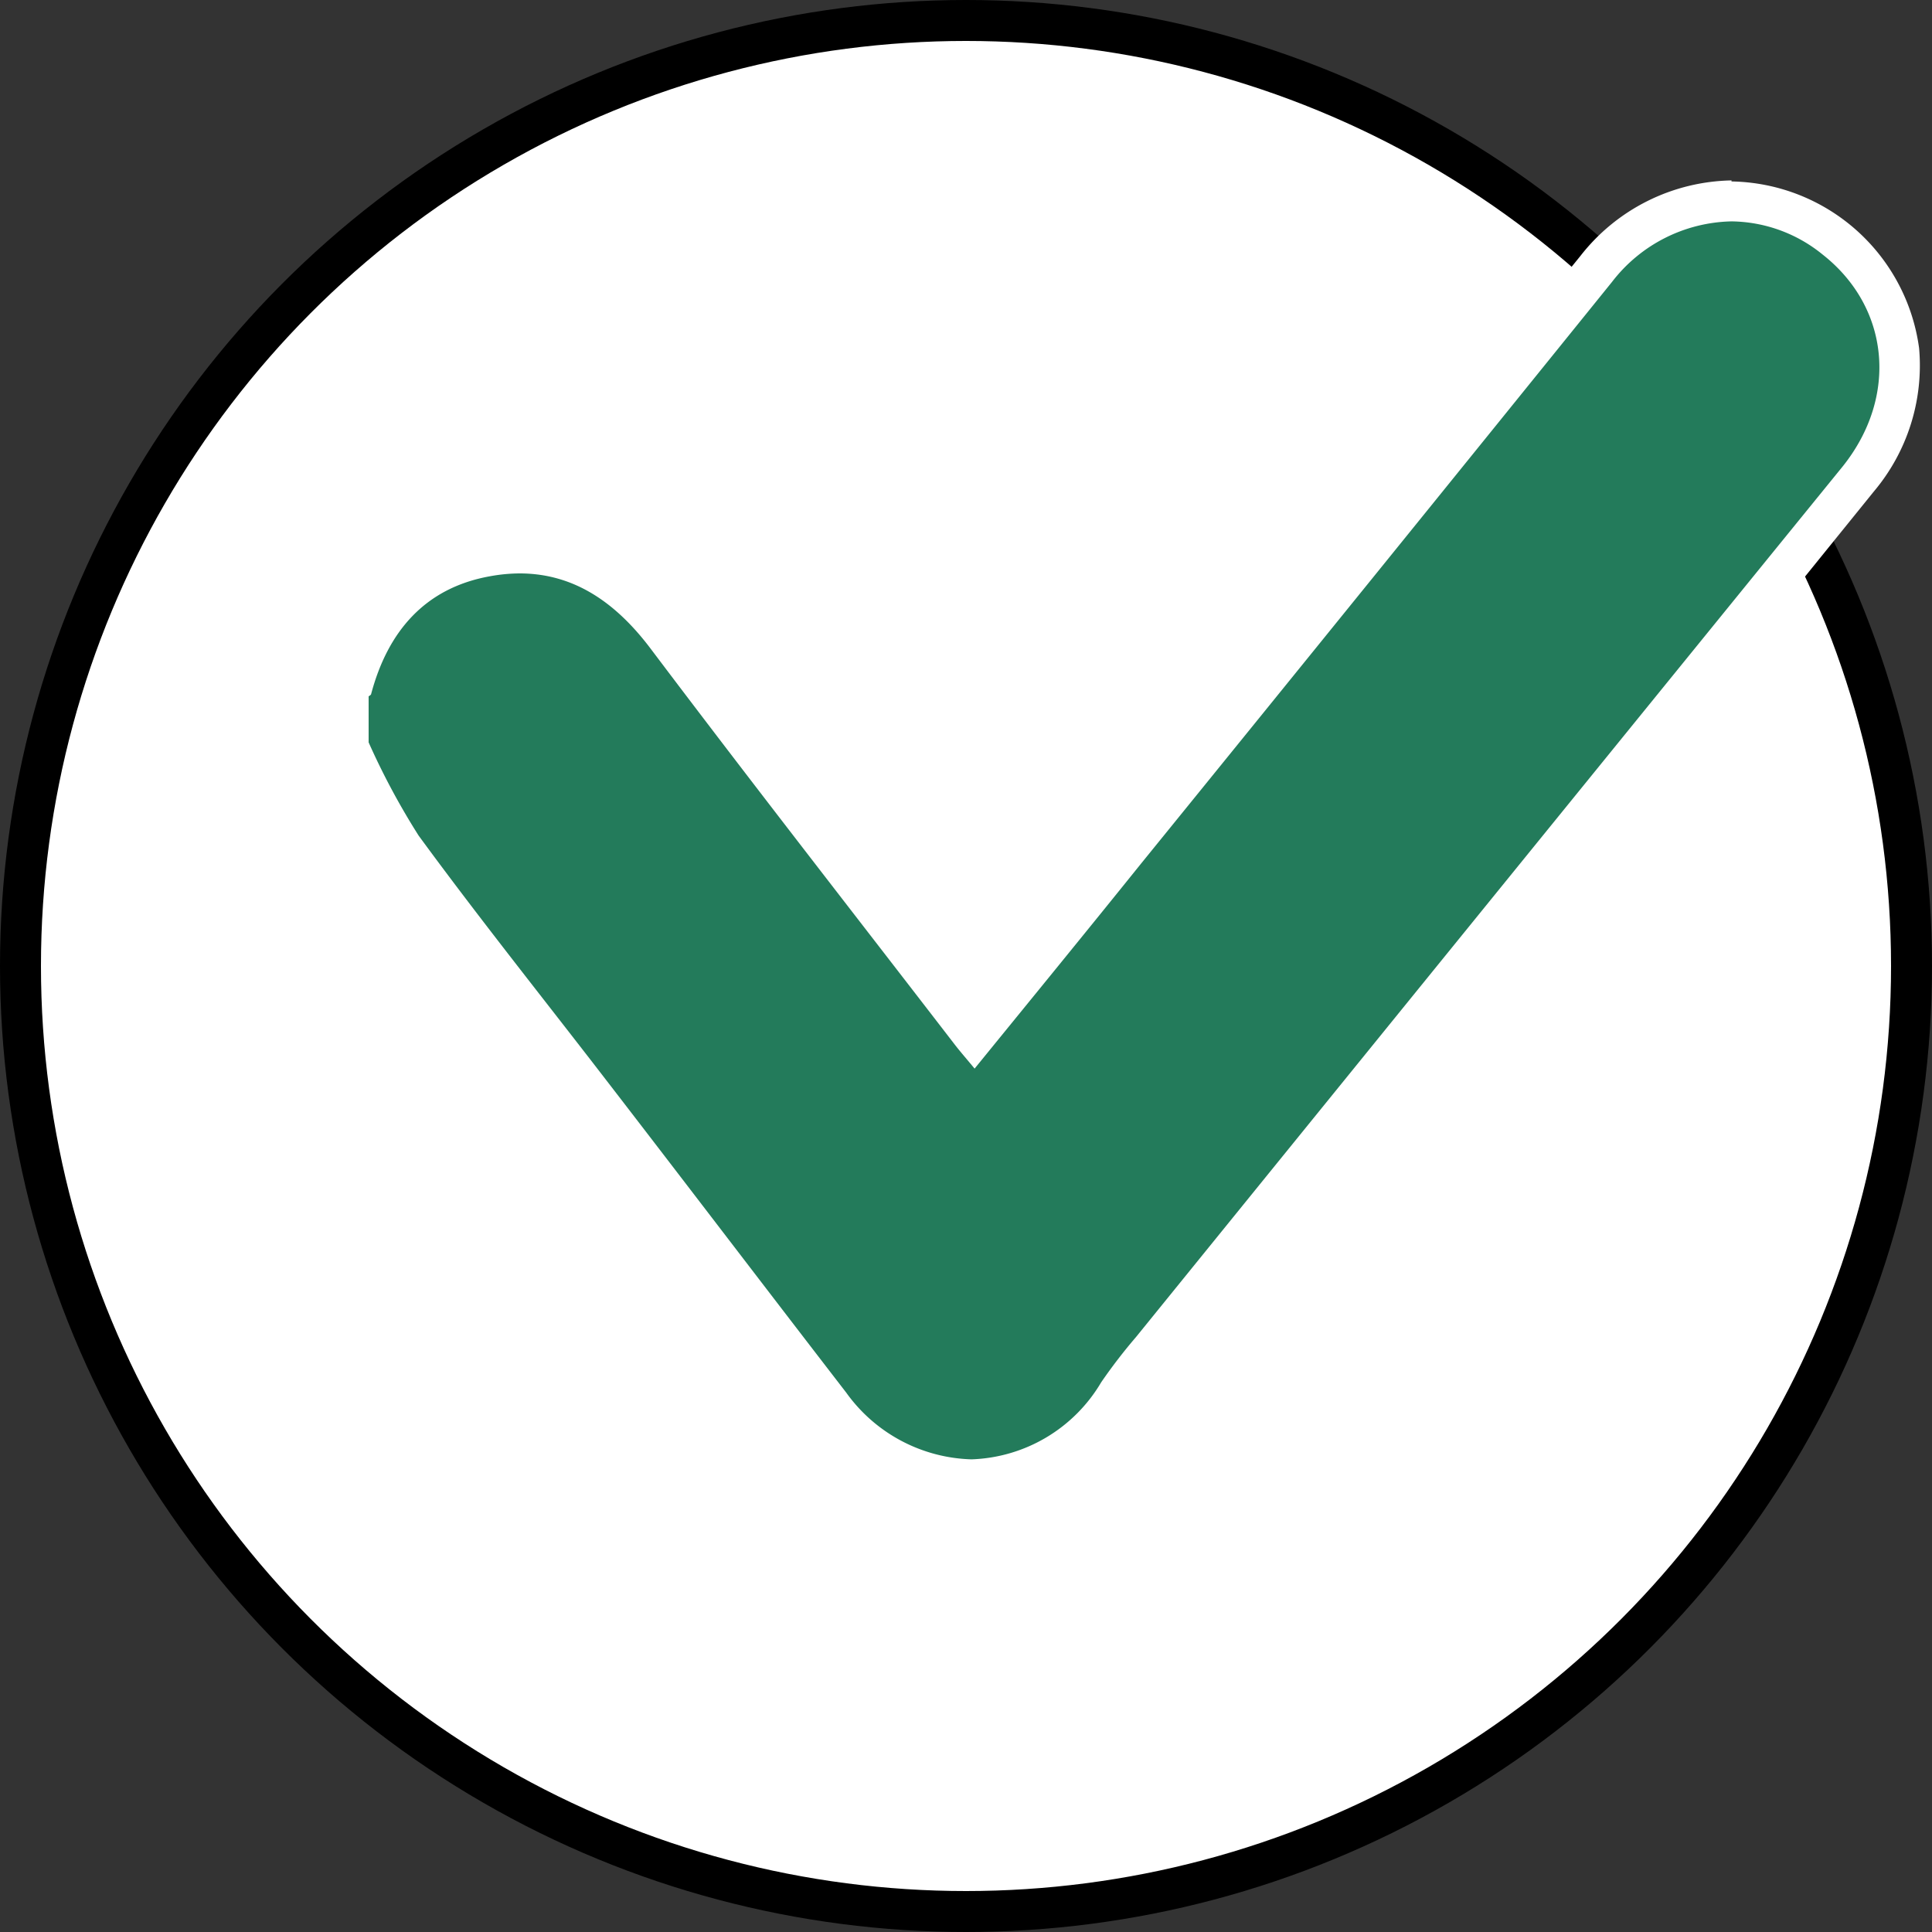
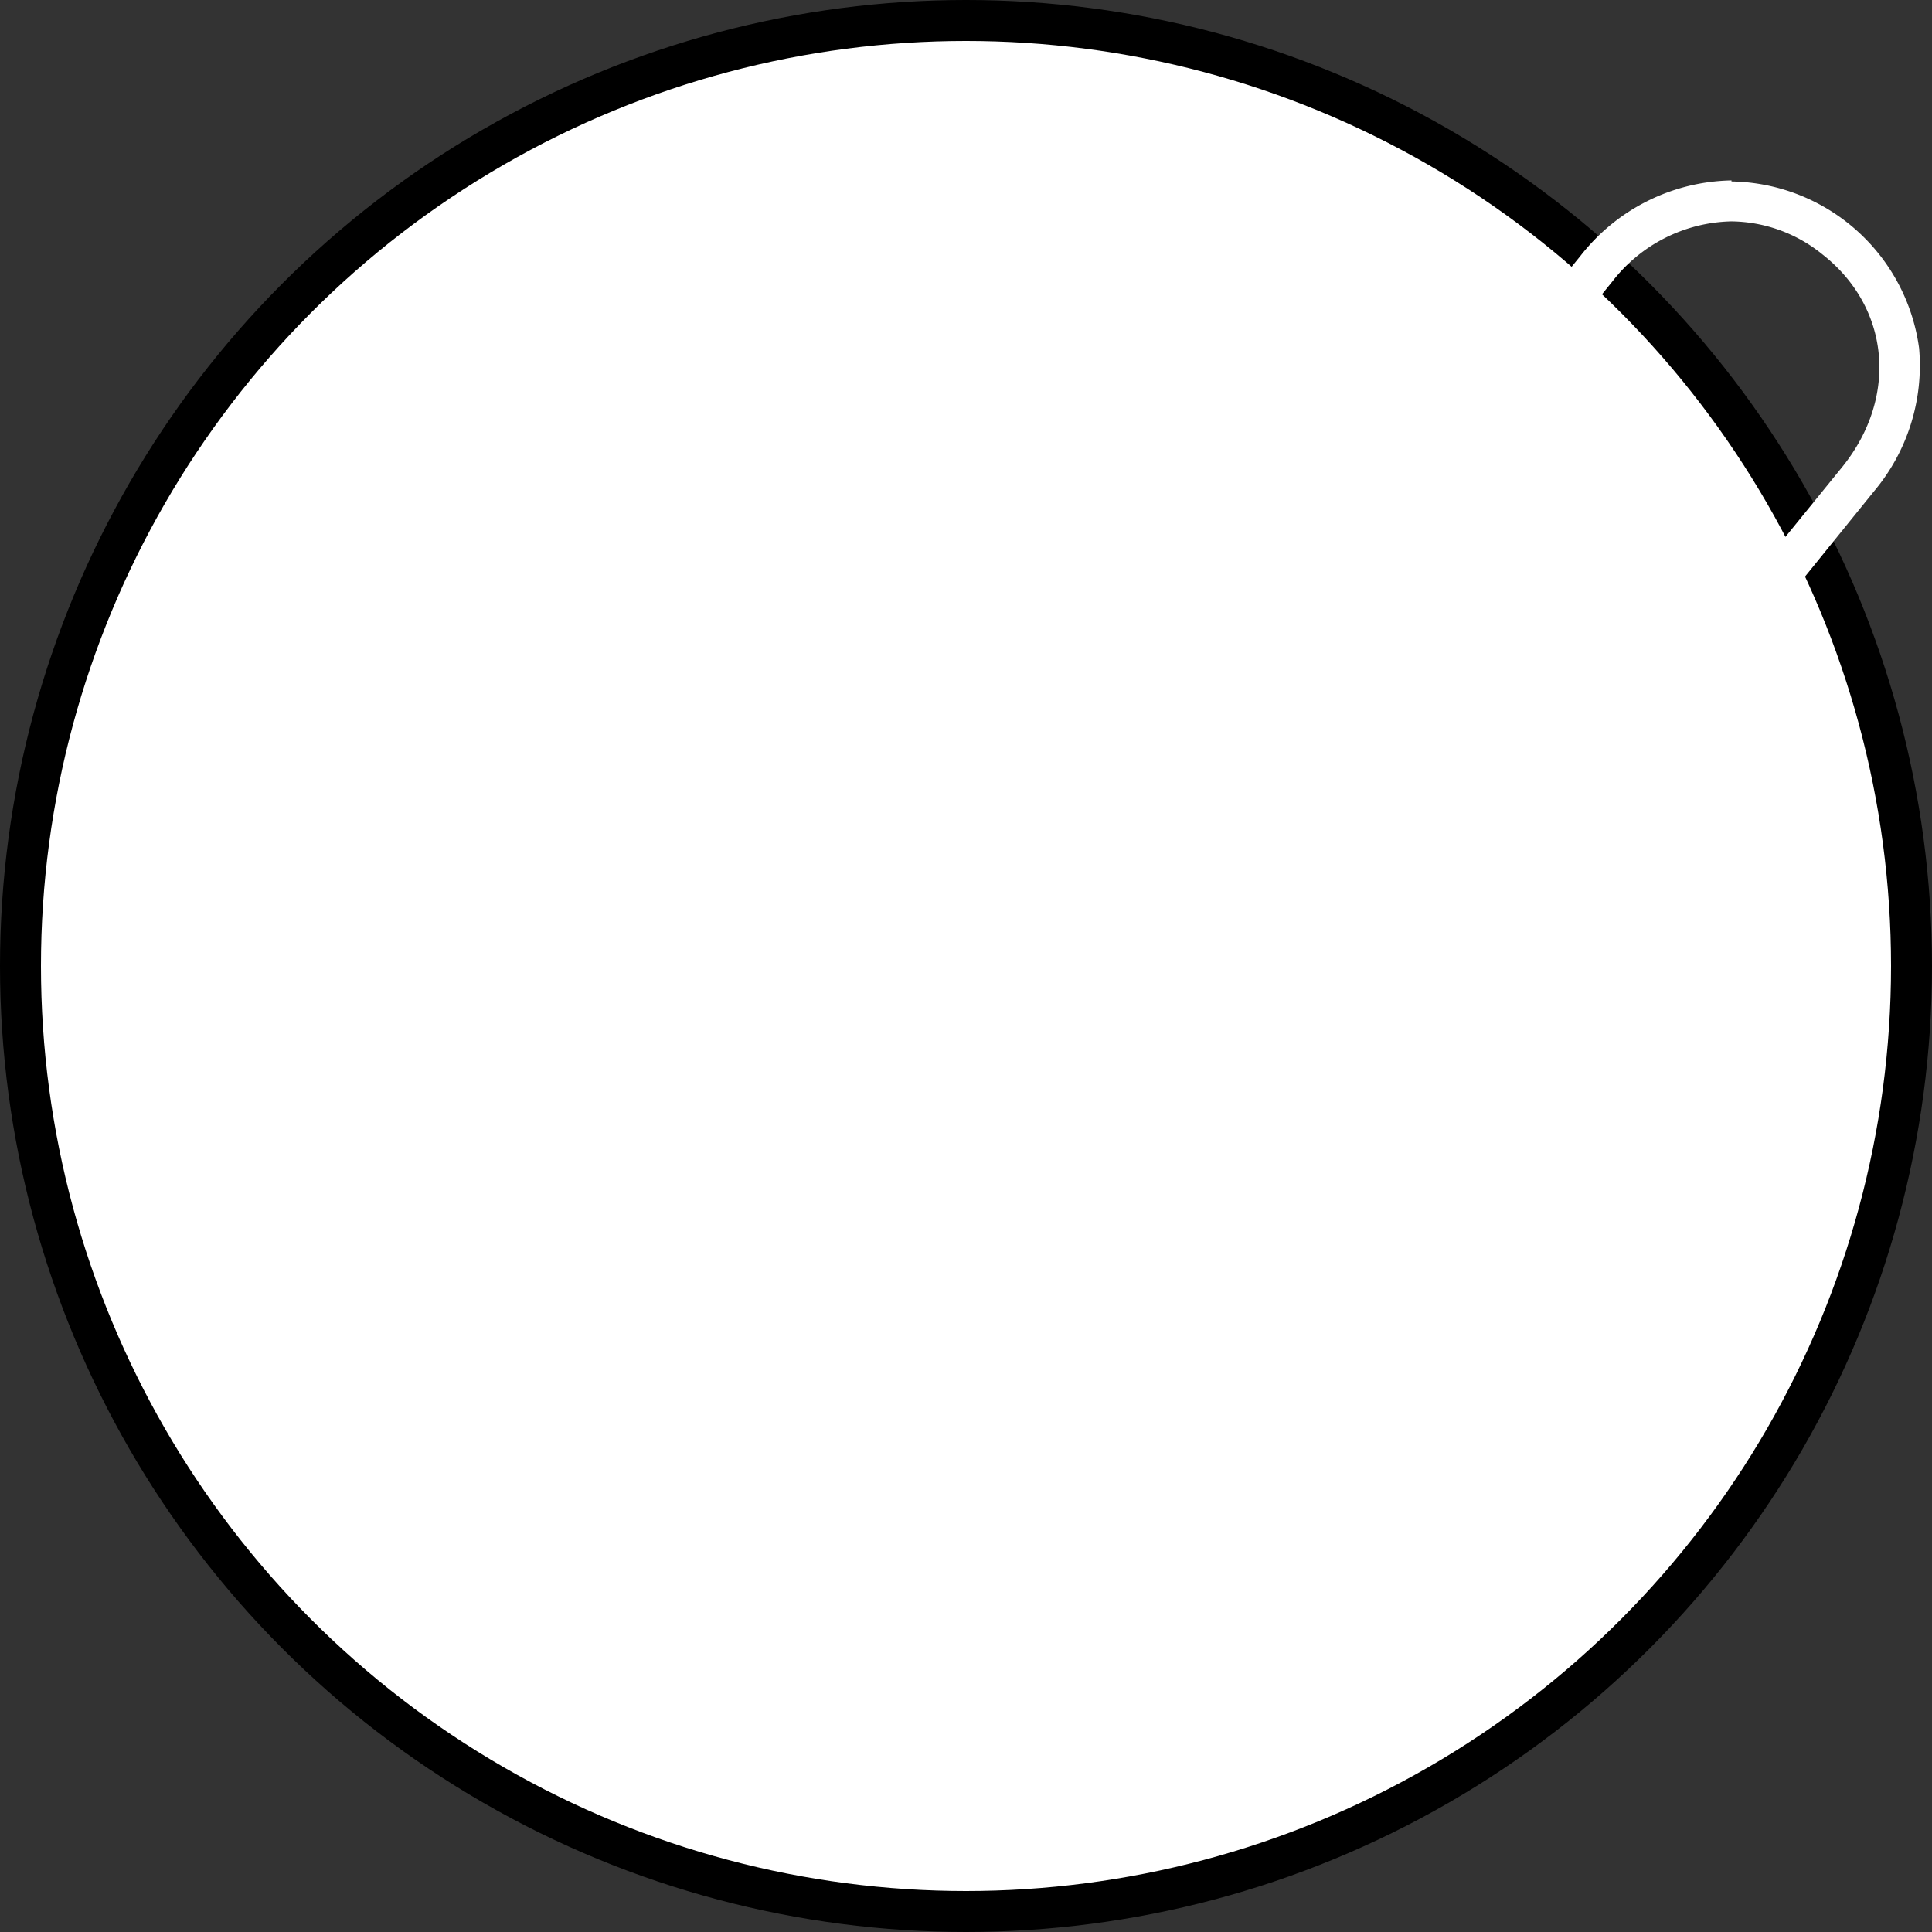
<svg xmlns="http://www.w3.org/2000/svg" viewBox="0 0 94.34 94.34">
  <rect x="0" y="0" width="94.34" height="94.34" fill="#333333" stroke="none" />
  <defs>
    <style>.cls-1,.cls-3{fill:#fff;}.cls-1{stroke:#000;stroke-miterlimit:10;stroke-width:2px;}.cls-2{fill:#237b5b;}</style>
  </defs>
  <g id="Слой_2" data-name="Слой 2">
    <g id="Слой_1-2" data-name="Слой 1">
      <circle class="cls-1" cx="47.17" cy="47.17" r="46.17" />
-       <path class="cls-2" d="M47.44,72.26a8.77,8.77,0,0,1-6.91-3.68C37.75,65,35,61.41,32.24,57.82L28,52.34,25.5,49.08c-1.95-2.5-4-5.08-5.86-7.69a20.06,20.06,0,0,1-1.82-3.25c-.23-.47-.46-1-.7-1.42L17,36.5v-3l.25-.19a8,8,0,0,1,6.49-6.16A9.24,9.24,0,0,1,25.37,27c2.78,0,5.14,1.34,7.22,4.1,3.55,4.7,7.21,9.44,10.75,14l4.24,5.49,1.82-2.23c1.86-2.29,3.7-4.54,5.53-6.81L78,13.13a8.55,8.55,0,0,1,6.6-3.32,8.15,8.15,0,0,1,5.1,1.84,8,8,0,0,1,3.07,5.41,8.6,8.6,0,0,1-2,6.32Q79,37.84,67.32,52.27L56,66.21A22.29,22.29,0,0,0,54.61,68,8.66,8.66,0,0,1,47.44,72.26Z" />
-       <path class="cls-3" d="M84.55,10.81A7.16,7.16,0,0,1,89,12.43C92.27,15,92.7,19.35,90,22.75Q72.73,44,55.47,65.29a25.93,25.93,0,0,0-1.7,2.21,7.65,7.65,0,0,1-6.33,3.76A7.79,7.79,0,0,1,41.32,68C37.13,62.57,33,57.14,28.82,51.73,26,48.09,23.15,44.5,20.44,40.8A35.32,35.32,0,0,1,18,36.25V34s.11-.06.12-.1c.81-3.06,2.63-5.19,5.8-5.76A8.22,8.22,0,0,1,25.37,28c2.65,0,4.7,1.41,6.42,3.7,4.9,6.5,9.91,12.92,14.88,19.37.26.33.54.65.92,1.11,2.76-3.39,5.45-6.68,8.12-10Q67.22,28,78.72,13.76a7.55,7.55,0,0,1,5.83-2.95m0-2a9.57,9.57,0,0,0-7.38,3.69L65.89,26.43,54.16,40.92c-1.83,2.26-3.67,4.51-5.54,6.8L47.6,49l-3.47-4.5c-3.54-4.58-7.2-9.31-10.74-14-2.25-3-4.94-4.49-8-4.49a10.2,10.2,0,0,0-1.8.16,8.94,8.94,0,0,0-7.19,6.55L16,33v3.77l.23.44c.24.45.46.92.69,1.39A21.38,21.38,0,0,0,18.83,42c1.91,2.62,3.93,5.21,5.88,7.71L27.24,53l4.2,5.47C34.15,62,37,65.61,39.74,69.19a9.75,9.75,0,0,0,7.7,4.07,9.65,9.65,0,0,0,8-4.67,21.33,21.33,0,0,1,1.33-1.75l.24-.29L68.25,52.7Q79.89,38.36,91.5,24A9.55,9.55,0,0,0,93.71,17a9.4,9.4,0,0,0-9.16-8.14Z" />
+       <path class="cls-3" d="M84.55,10.81A7.16,7.16,0,0,1,89,12.43C92.27,15,92.7,19.35,90,22.75Q72.73,44,55.47,65.29a25.93,25.93,0,0,0-1.7,2.21,7.65,7.65,0,0,1-6.33,3.76A7.79,7.79,0,0,1,41.32,68C37.13,62.57,33,57.14,28.82,51.73,26,48.09,23.15,44.5,20.44,40.8A35.32,35.32,0,0,1,18,36.25V34s.11-.06.12-.1c.81-3.06,2.63-5.19,5.8-5.76c2.65,0,4.7,1.41,6.42,3.7,4.9,6.5,9.91,12.92,14.88,19.37.26.33.54.65.92,1.11,2.76-3.39,5.45-6.68,8.12-10Q67.22,28,78.72,13.76a7.55,7.55,0,0,1,5.83-2.95m0-2a9.57,9.57,0,0,0-7.38,3.69L65.89,26.43,54.16,40.92c-1.83,2.26-3.67,4.51-5.54,6.8L47.6,49l-3.47-4.5c-3.54-4.58-7.2-9.31-10.74-14-2.25-3-4.94-4.49-8-4.49a10.2,10.2,0,0,0-1.8.16,8.94,8.94,0,0,0-7.19,6.55L16,33v3.77l.23.44c.24.45.46.92.69,1.39A21.38,21.38,0,0,0,18.83,42c1.91,2.62,3.93,5.21,5.88,7.71L27.24,53l4.2,5.47C34.15,62,37,65.61,39.74,69.19a9.75,9.75,0,0,0,7.7,4.07,9.65,9.65,0,0,0,8-4.67,21.33,21.33,0,0,1,1.33-1.75l.24-.29L68.25,52.7Q79.89,38.36,91.5,24A9.55,9.55,0,0,0,93.71,17a9.4,9.4,0,0,0-9.16-8.14Z" />
    </g>
  </g>
</svg>